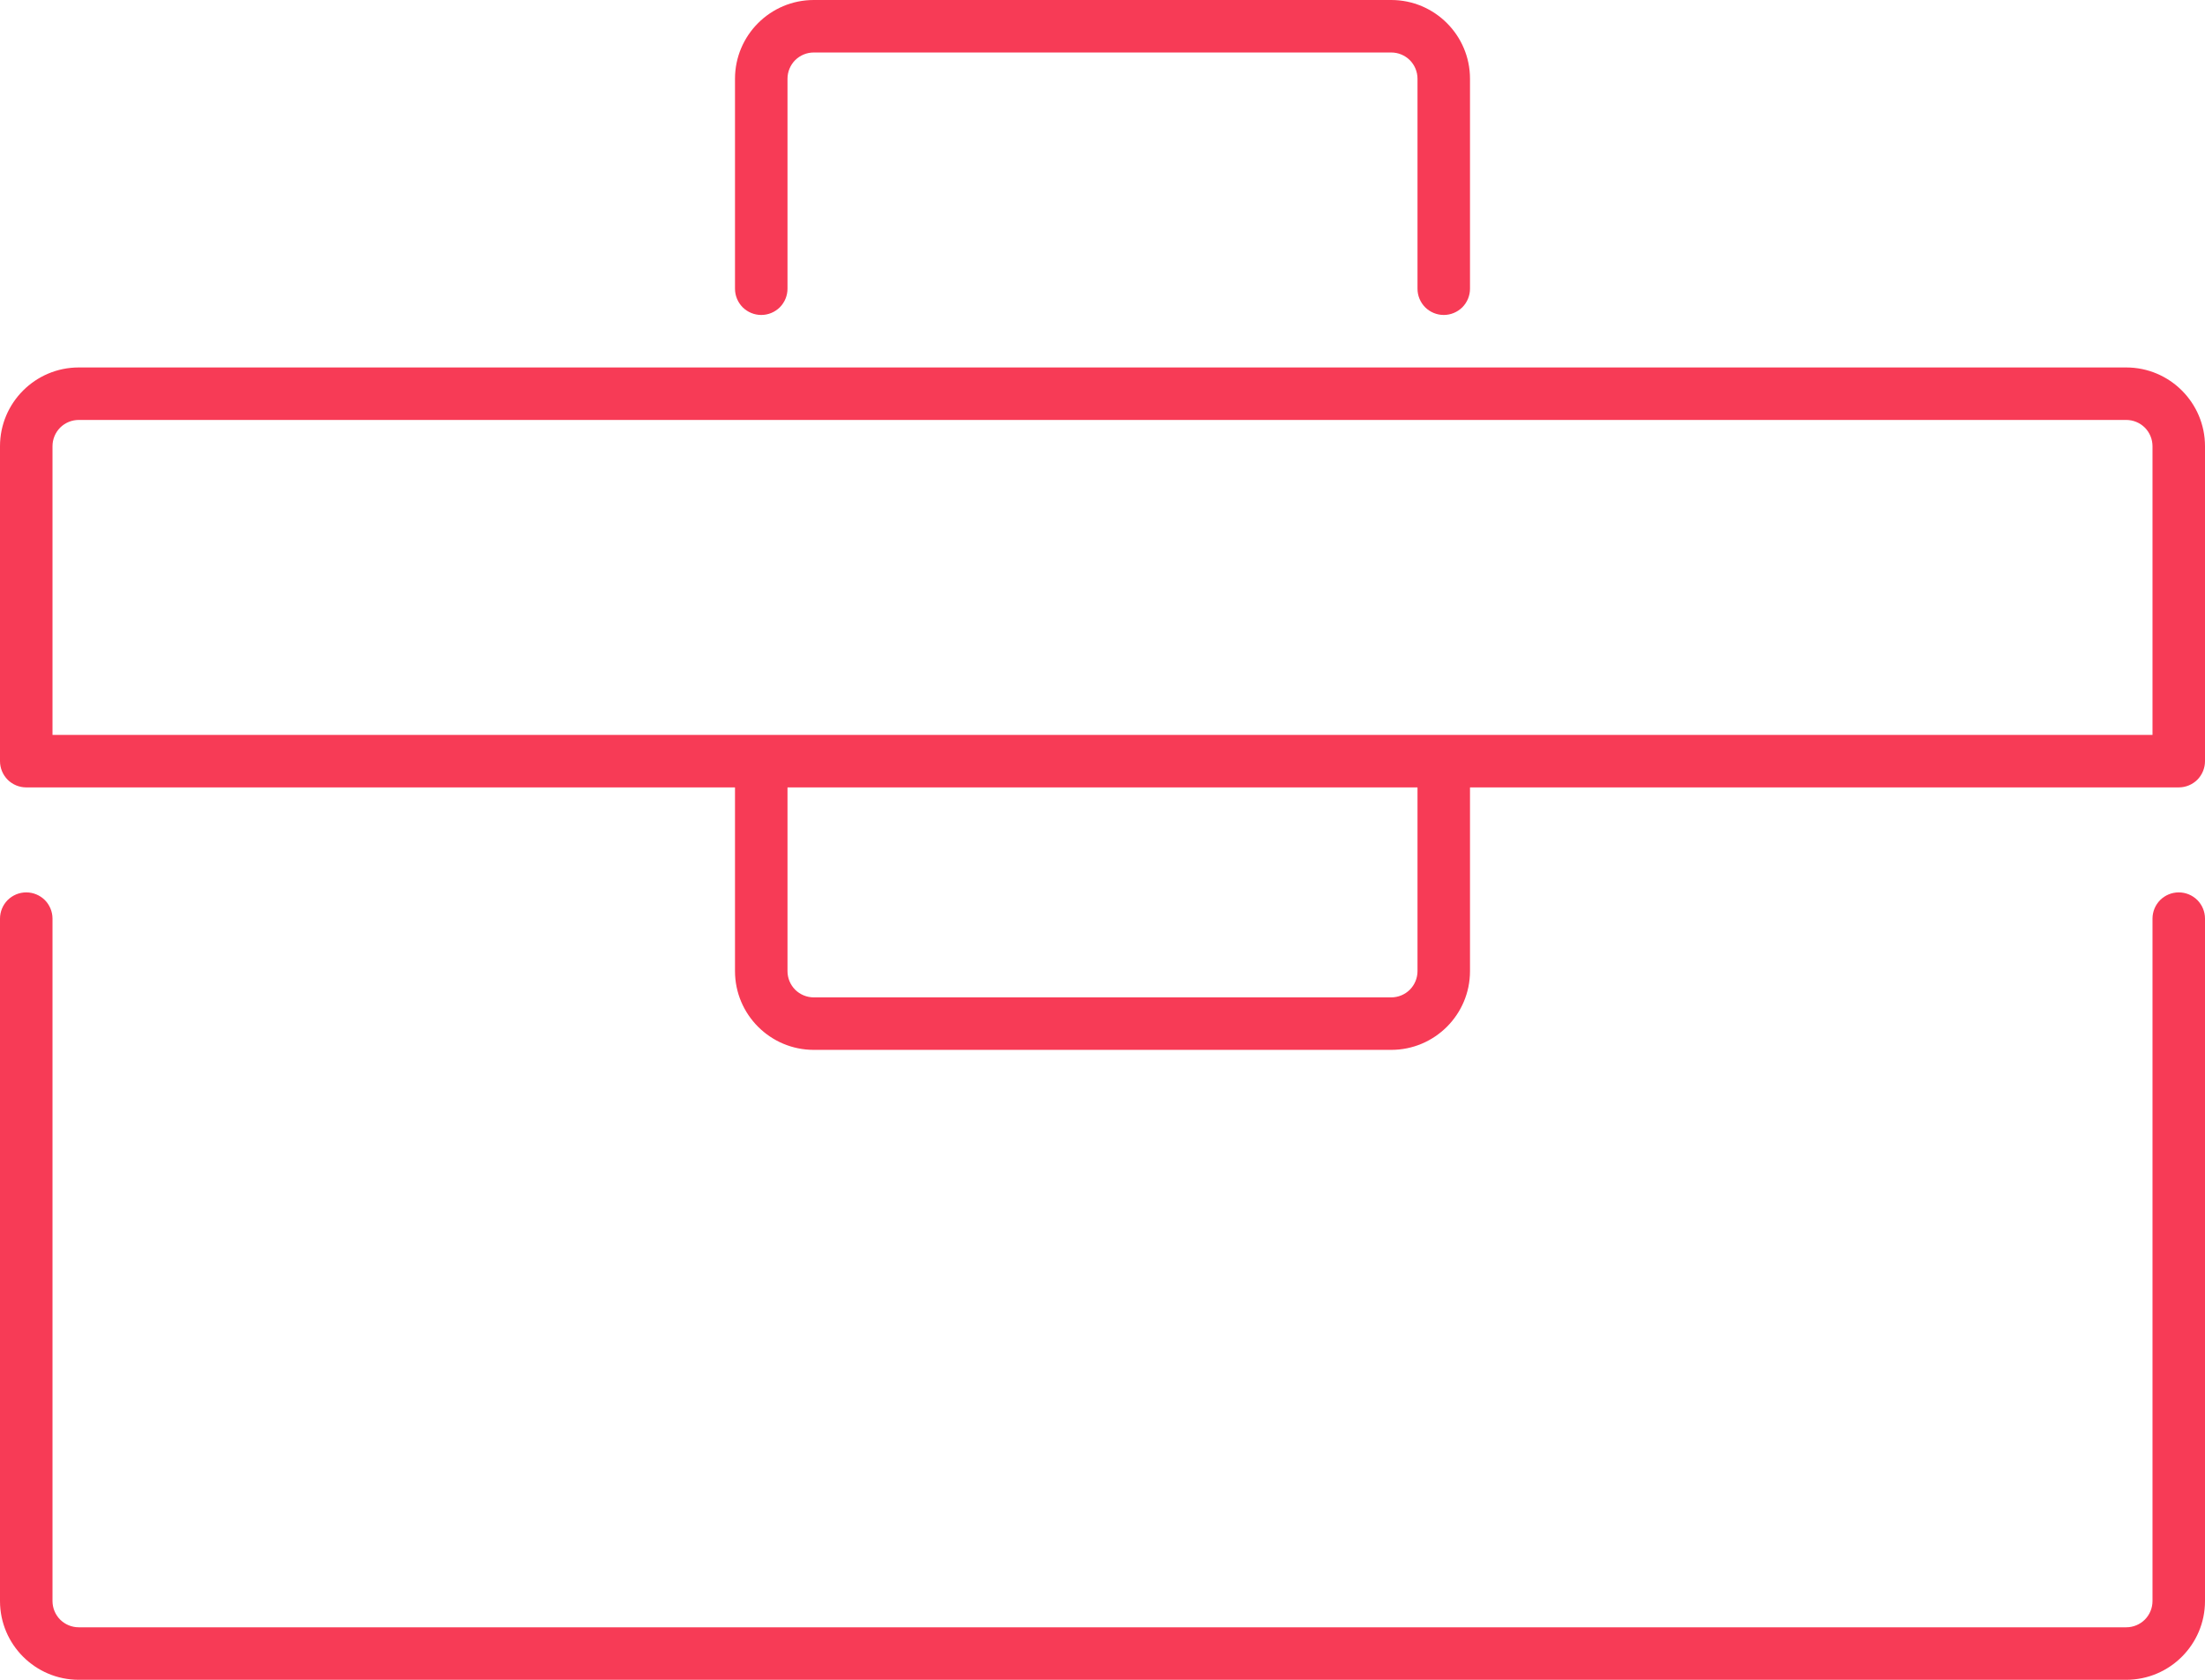
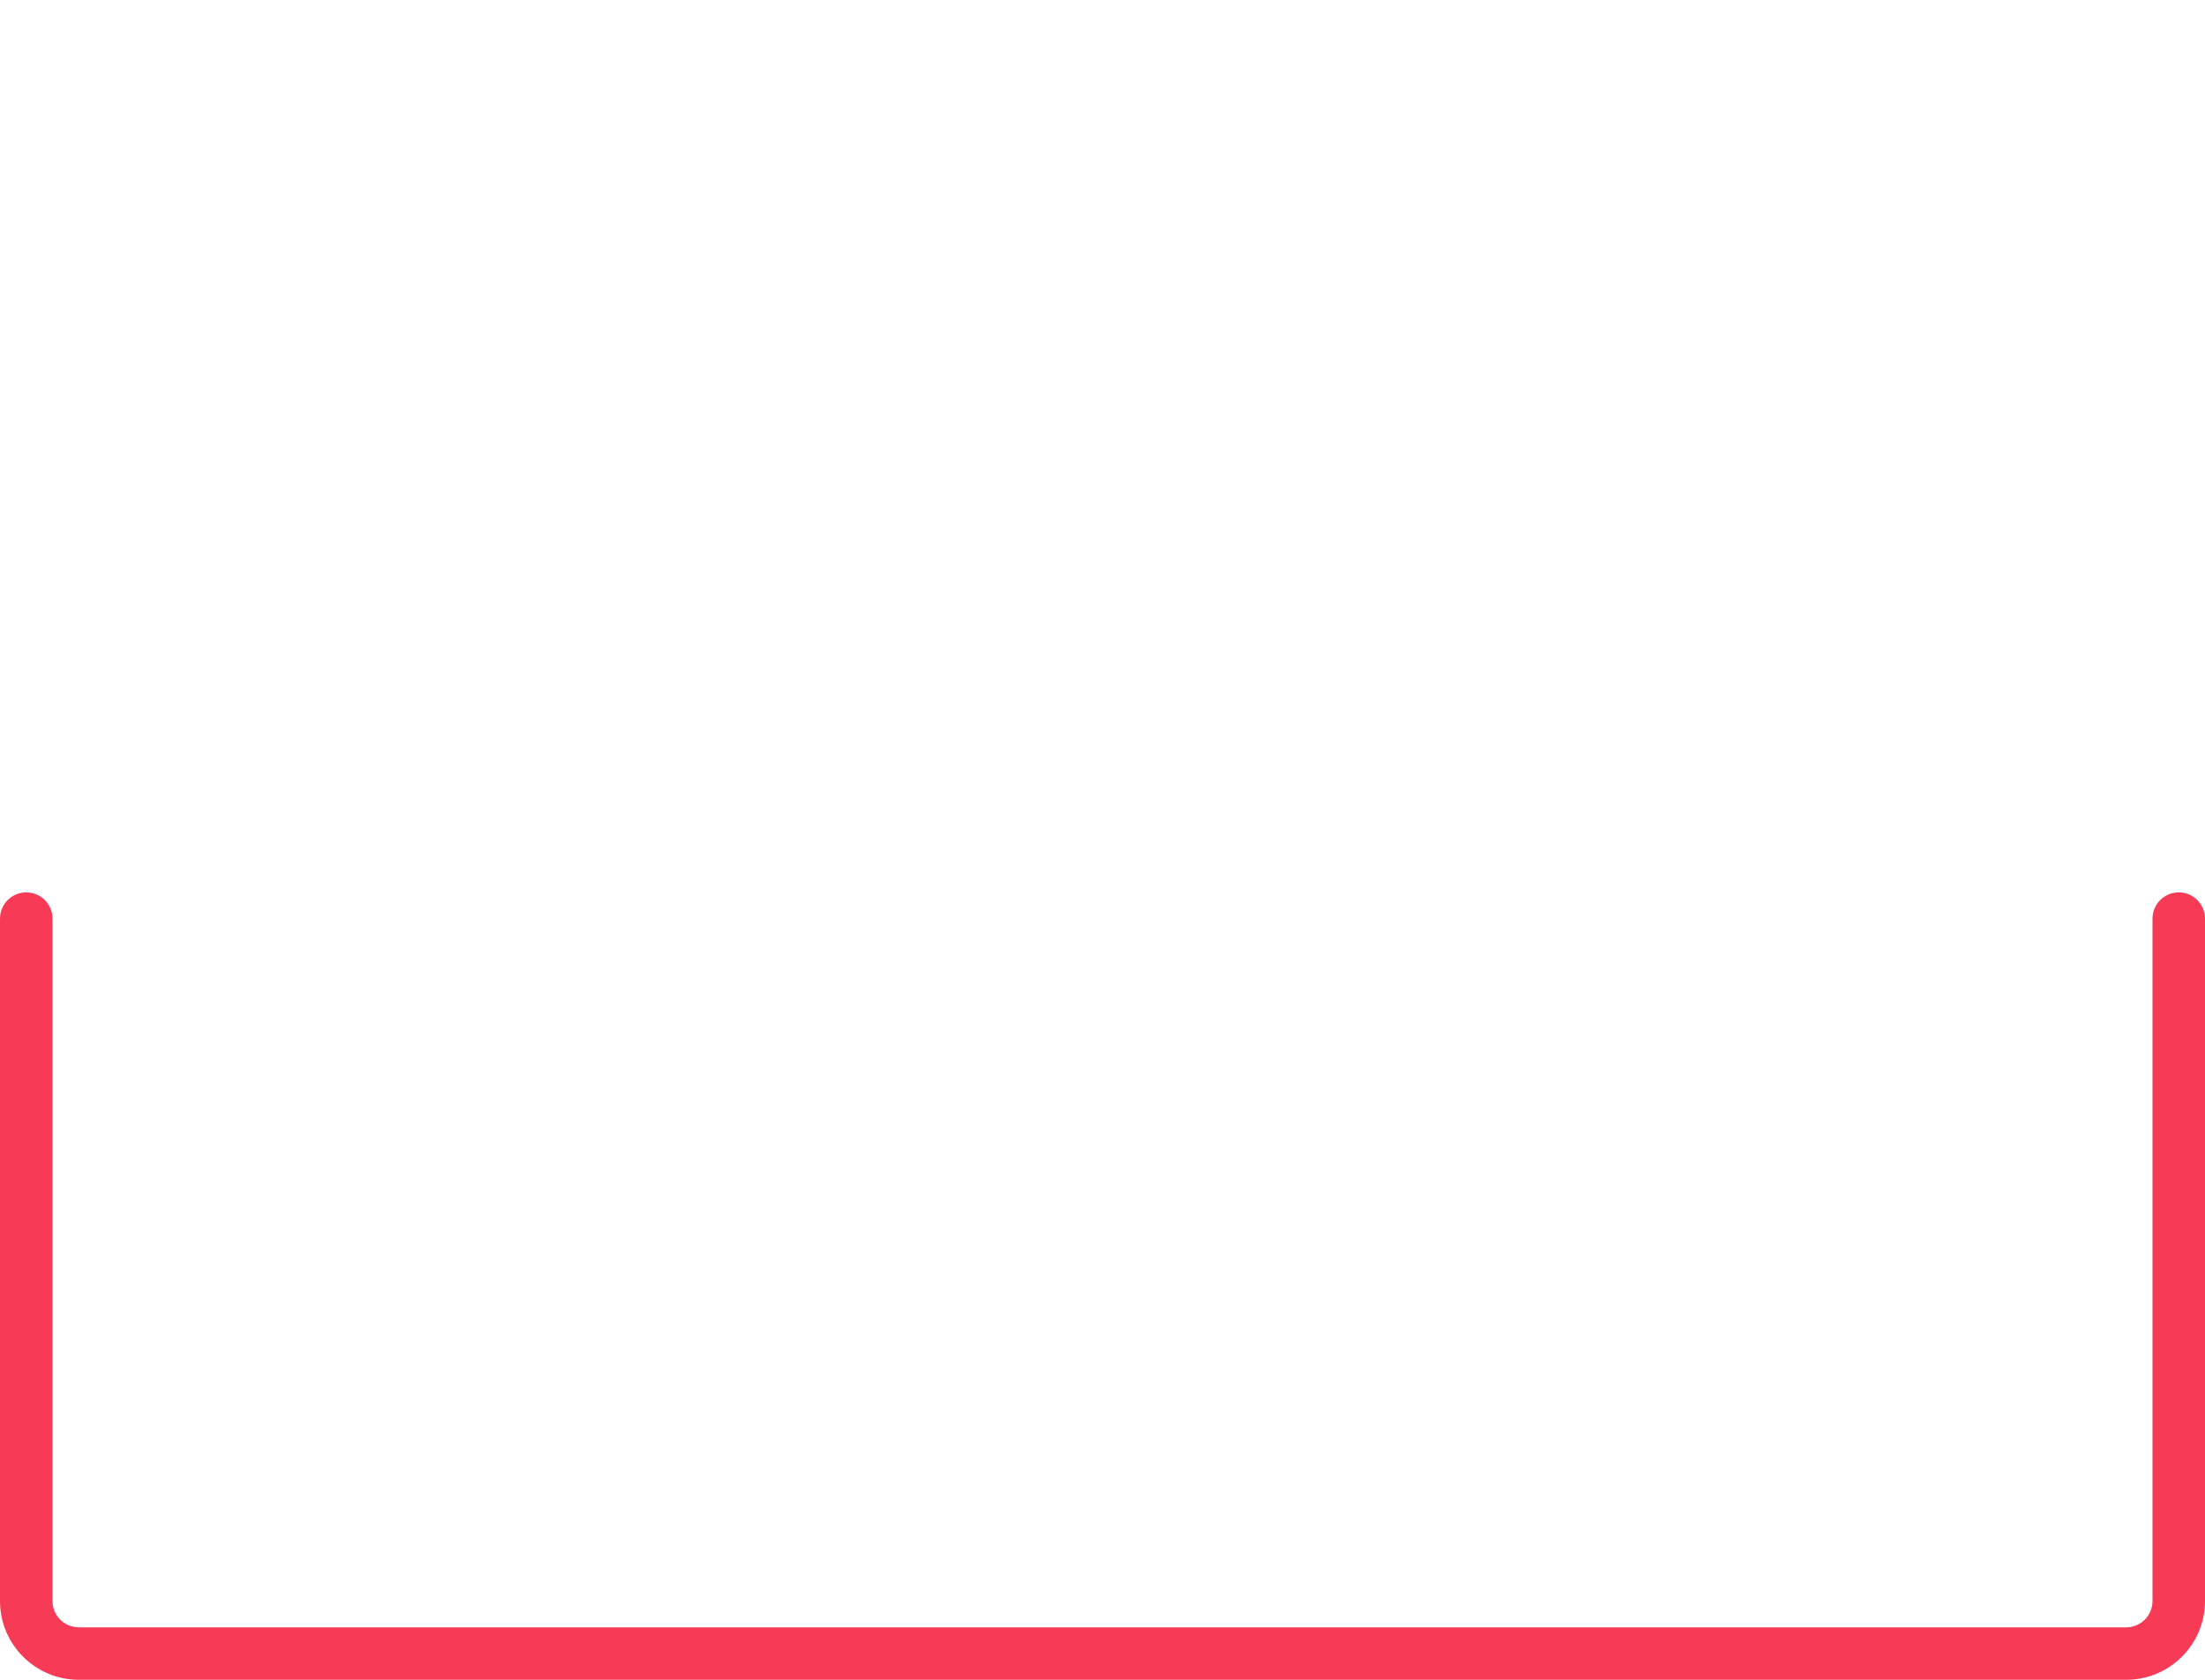
<svg xmlns="http://www.w3.org/2000/svg" width="42" height="32" viewBox="0 0 42 32" fill="none">
  <path d="M41.5 17C41.367 17 41.24 17.053 41.146 17.146C41.053 17.24 41 17.367 41 17.5V30.5C41 30.633 40.947 30.76 40.854 30.854C40.76 30.947 40.633 31 40.5 31H1.5C1.367 31 1.24 30.947 1.146 30.854C1.053 30.76 1 30.633 1 30.5V17.5C1 17.367 0.947 17.24 0.854 17.146C0.76 17.053 0.633 17 0.5 17C0.367 17 0.24 17.053 0.146 17.146C0.053 17.24 0 17.367 0 17.5L0 30.5C0 31.327 0.673 32 1.5 32H40.5C41.327 32 42 31.327 42 30.5V17.5C42 17.367 41.947 17.24 41.854 17.146C41.76 17.053 41.633 17 41.5 17Z" fill="#F73B56" />
-   <path d="M40.5 7H1.5C0.673 7 0 7.673 0 8.5V14.5C0 14.633 0.053 14.76 0.146 14.854C0.24 14.947 0.367 15 0.5 15H14V18.5C14 19.327 14.673 20 15.5 20H26.5C27.327 20 28 19.327 28 18.5V15H41.5C41.633 15 41.76 14.947 41.854 14.854C41.947 14.76 42 14.633 42 14.5V8.5C42 7.673 41.327 7 40.5 7ZM27 18.5C27 18.633 26.947 18.76 26.854 18.854C26.76 18.947 26.633 19 26.5 19H15.5C15.367 19 15.24 18.947 15.146 18.854C15.053 18.76 15 18.633 15 18.5V15H27V18.5ZM41 14H1V8.5C1 8.367 1.053 8.24 1.146 8.146C1.24 8.053 1.367 8 1.5 8H40.5C40.633 8 40.76 8.053 40.854 8.146C40.947 8.24 41 8.367 41 8.5V14ZM15.5 0C14.673 0 14 0.673 14 1.5V5.5C14 5.633 14.053 5.76 14.146 5.854C14.24 5.947 14.367 6 14.5 6C14.633 6 14.76 5.947 14.854 5.854C14.947 5.76 15 5.633 15 5.5V1.5C15 1.367 15.053 1.24 15.146 1.146C15.24 1.053 15.367 1 15.5 1H26.5C26.633 1 26.76 1.053 26.854 1.146C26.947 1.24 27 1.367 27 1.5V5.5C27 5.633 27.053 5.76 27.146 5.854C27.24 5.947 27.367 6 27.5 6C27.633 6 27.76 5.947 27.854 5.854C27.947 5.76 28 5.633 28 5.5V1.5C28 0.673 27.327 0 26.5 0H15.5Z" fill="#F73B56" />
</svg>